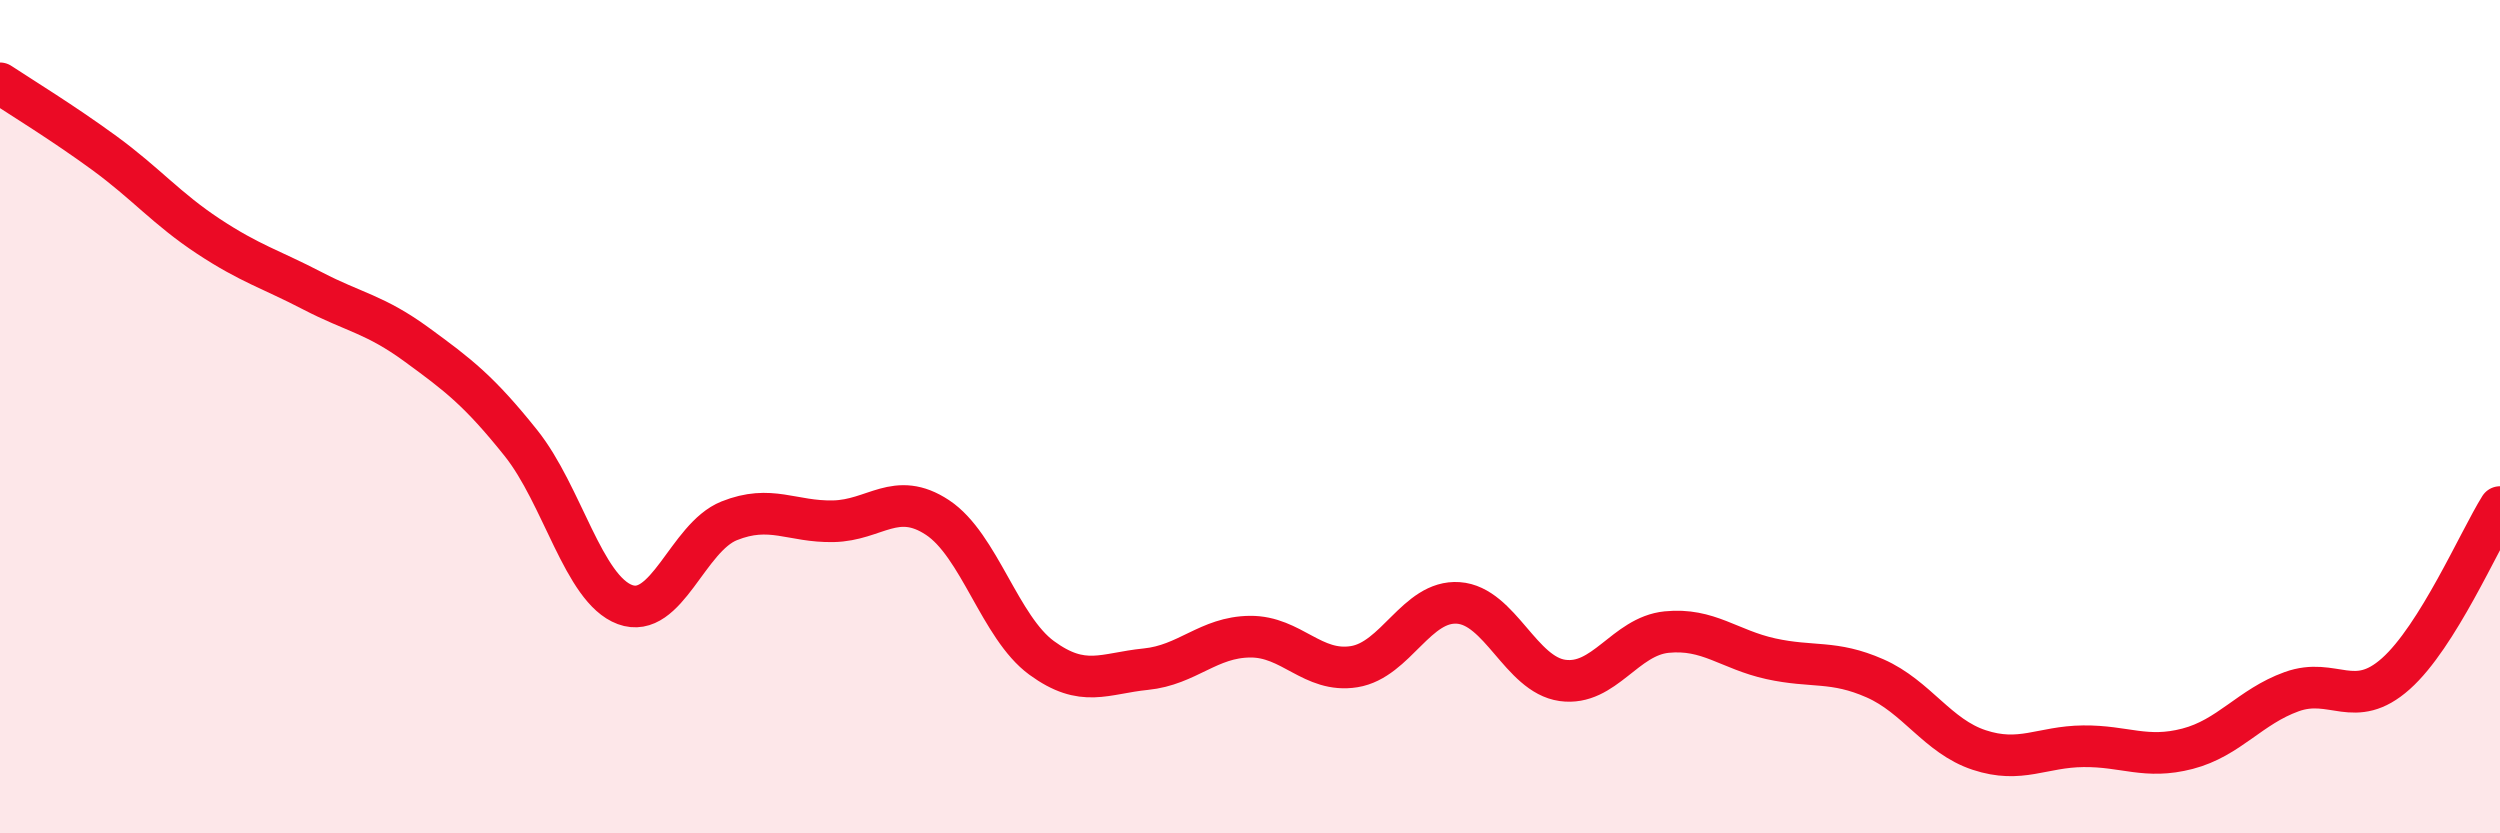
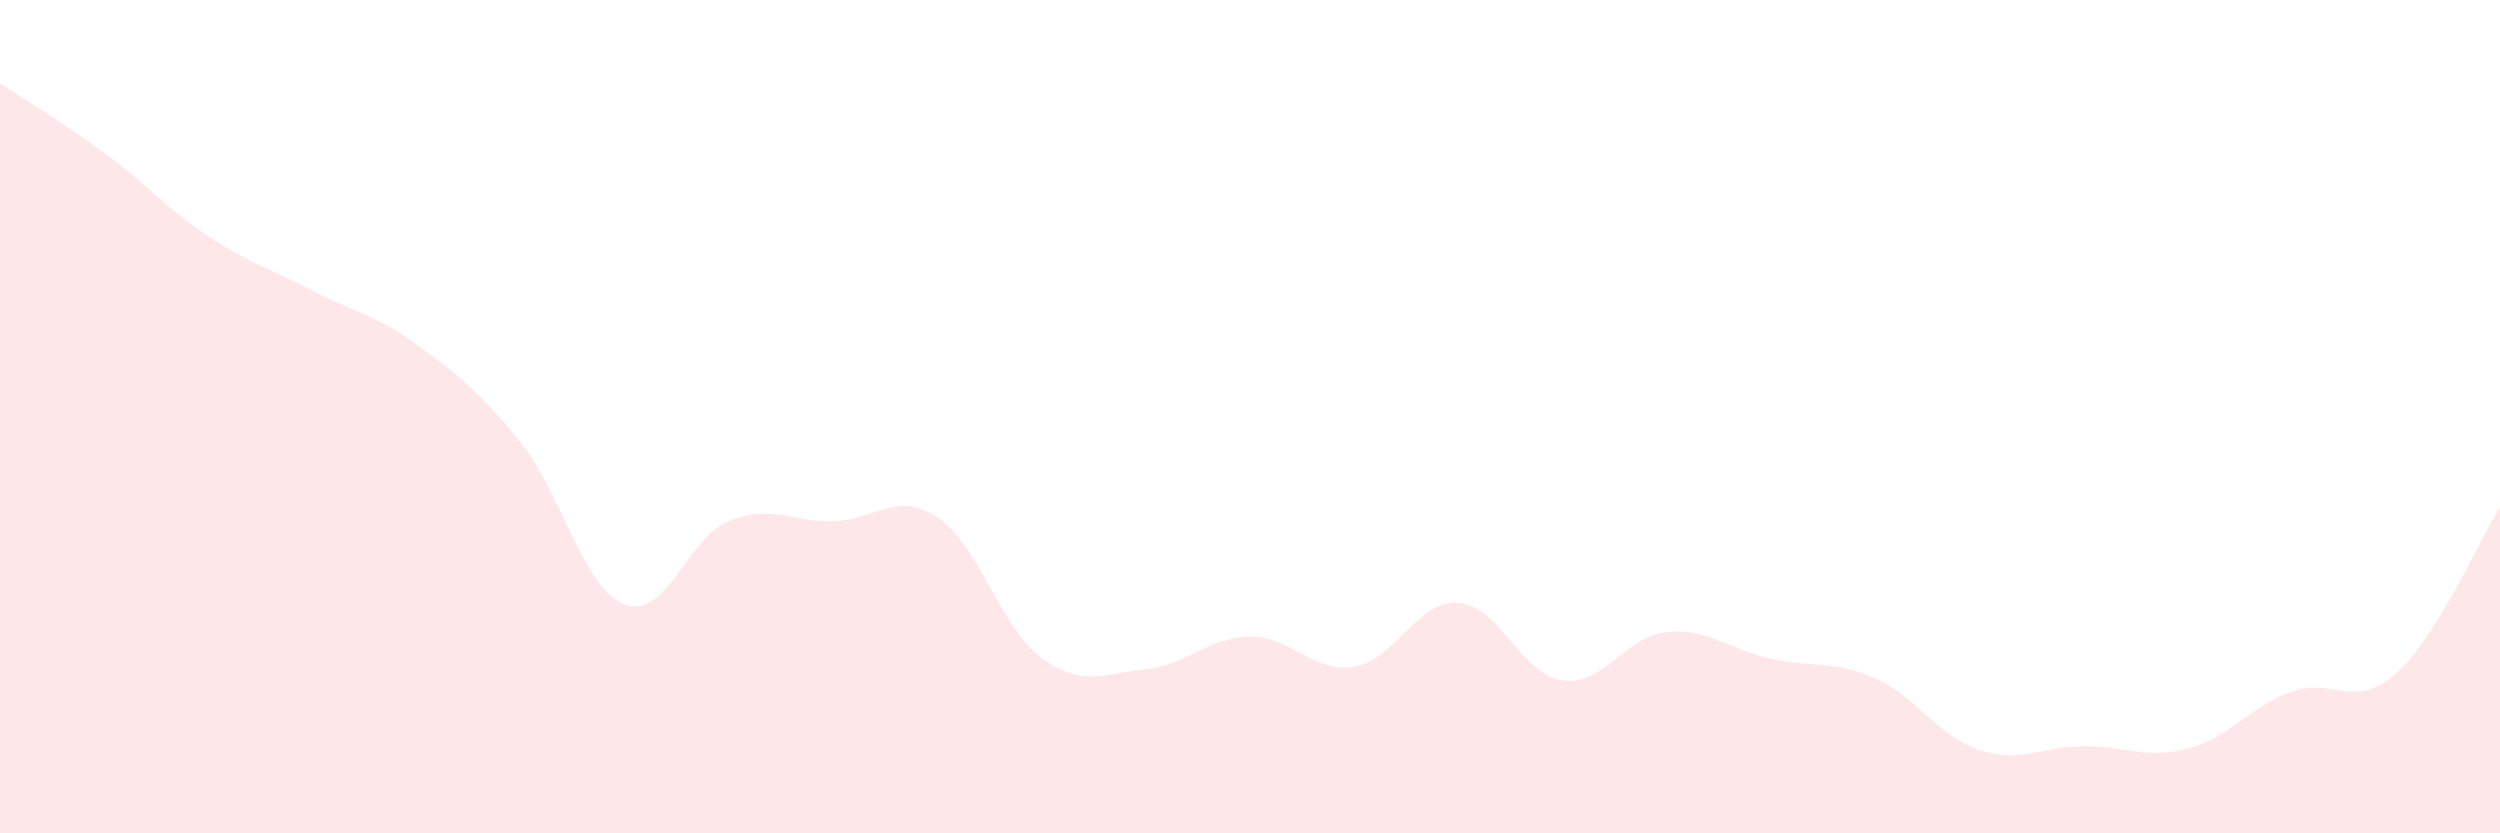
<svg xmlns="http://www.w3.org/2000/svg" width="60" height="20" viewBox="0 0 60 20">
  <path d="M 0,2 C 0.5,2.33 1.5,2.94 2.5,3.67 C 3.5,4.4 4,5.01 5,5.67 C 6,6.33 6.5,6.46 7.5,6.98 C 8.5,7.5 9,7.54 10,8.27 C 11,9 11.5,9.38 12.5,10.63 C 13.5,11.88 14,14.14 15,14.51 C 16,14.88 16.5,12.9 17.5,12.5 C 18.5,12.1 19,12.53 20,12.51 C 21,12.49 21.5,11.76 22.5,12.42 C 23.5,13.08 24,15.06 25,15.79 C 26,16.52 26.5,16.16 27.5,16.06 C 28.5,15.96 29,15.29 30,15.28 C 31,15.27 31.5,16.16 32.5,16 C 33.5,15.84 34,14.4 35,14.47 C 36,14.54 36.5,16.19 37.5,16.33 C 38.5,16.47 39,15.27 40,15.17 C 41,15.07 41.5,15.59 42.5,15.81 C 43.5,16.03 44,15.84 45,16.28 C 46,16.72 46.5,17.67 47.5,18 C 48.5,18.33 49,17.92 50,17.91 C 51,17.9 51.5,18.23 52.5,17.97 C 53.5,17.71 54,16.96 55,16.6 C 56,16.24 56.5,17.06 57.5,16.17 C 58.5,15.28 59.5,12.97 60,12.17L60 20L0 20Z" fill="#EB0A25" opacity="0.1" stroke-linecap="round" stroke-linejoin="round" />
-   <path d="M 0,2 C 0.5,2.33 1.5,2.94 2.5,3.67 C 3.5,4.4 4,5.01 5,5.67 C 6,6.33 6.5,6.46 7.5,6.98 C 8.5,7.5 9,7.54 10,8.27 C 11,9 11.5,9.38 12.5,10.63 C 13.5,11.88 14,14.14 15,14.51 C 16,14.88 16.5,12.9 17.5,12.5 C 18.5,12.1 19,12.53 20,12.51 C 21,12.49 21.5,11.76 22.5,12.42 C 23.5,13.08 24,15.06 25,15.79 C 26,16.52 26.5,16.16 27.5,16.06 C 28.5,15.96 29,15.29 30,15.28 C 31,15.27 31.5,16.16 32.5,16 C 33.5,15.84 34,14.4 35,14.47 C 36,14.54 36.5,16.19 37.5,16.33 C 38.5,16.47 39,15.27 40,15.17 C 41,15.07 41.5,15.59 42.5,15.81 C 43.5,16.03 44,15.84 45,16.28 C 46,16.72 46.5,17.67 47.5,18 C 48.5,18.33 49,17.92 50,17.91 C 51,17.9 51.5,18.23 52.5,17.97 C 53.5,17.71 54,16.96 55,16.6 C 56,16.24 56.5,17.06 57.5,16.17 C 58.5,15.28 59.5,12.97 60,12.17" stroke="#EB0A25" stroke-width="1" fill="none" stroke-linecap="round" stroke-linejoin="round" />
</svg>